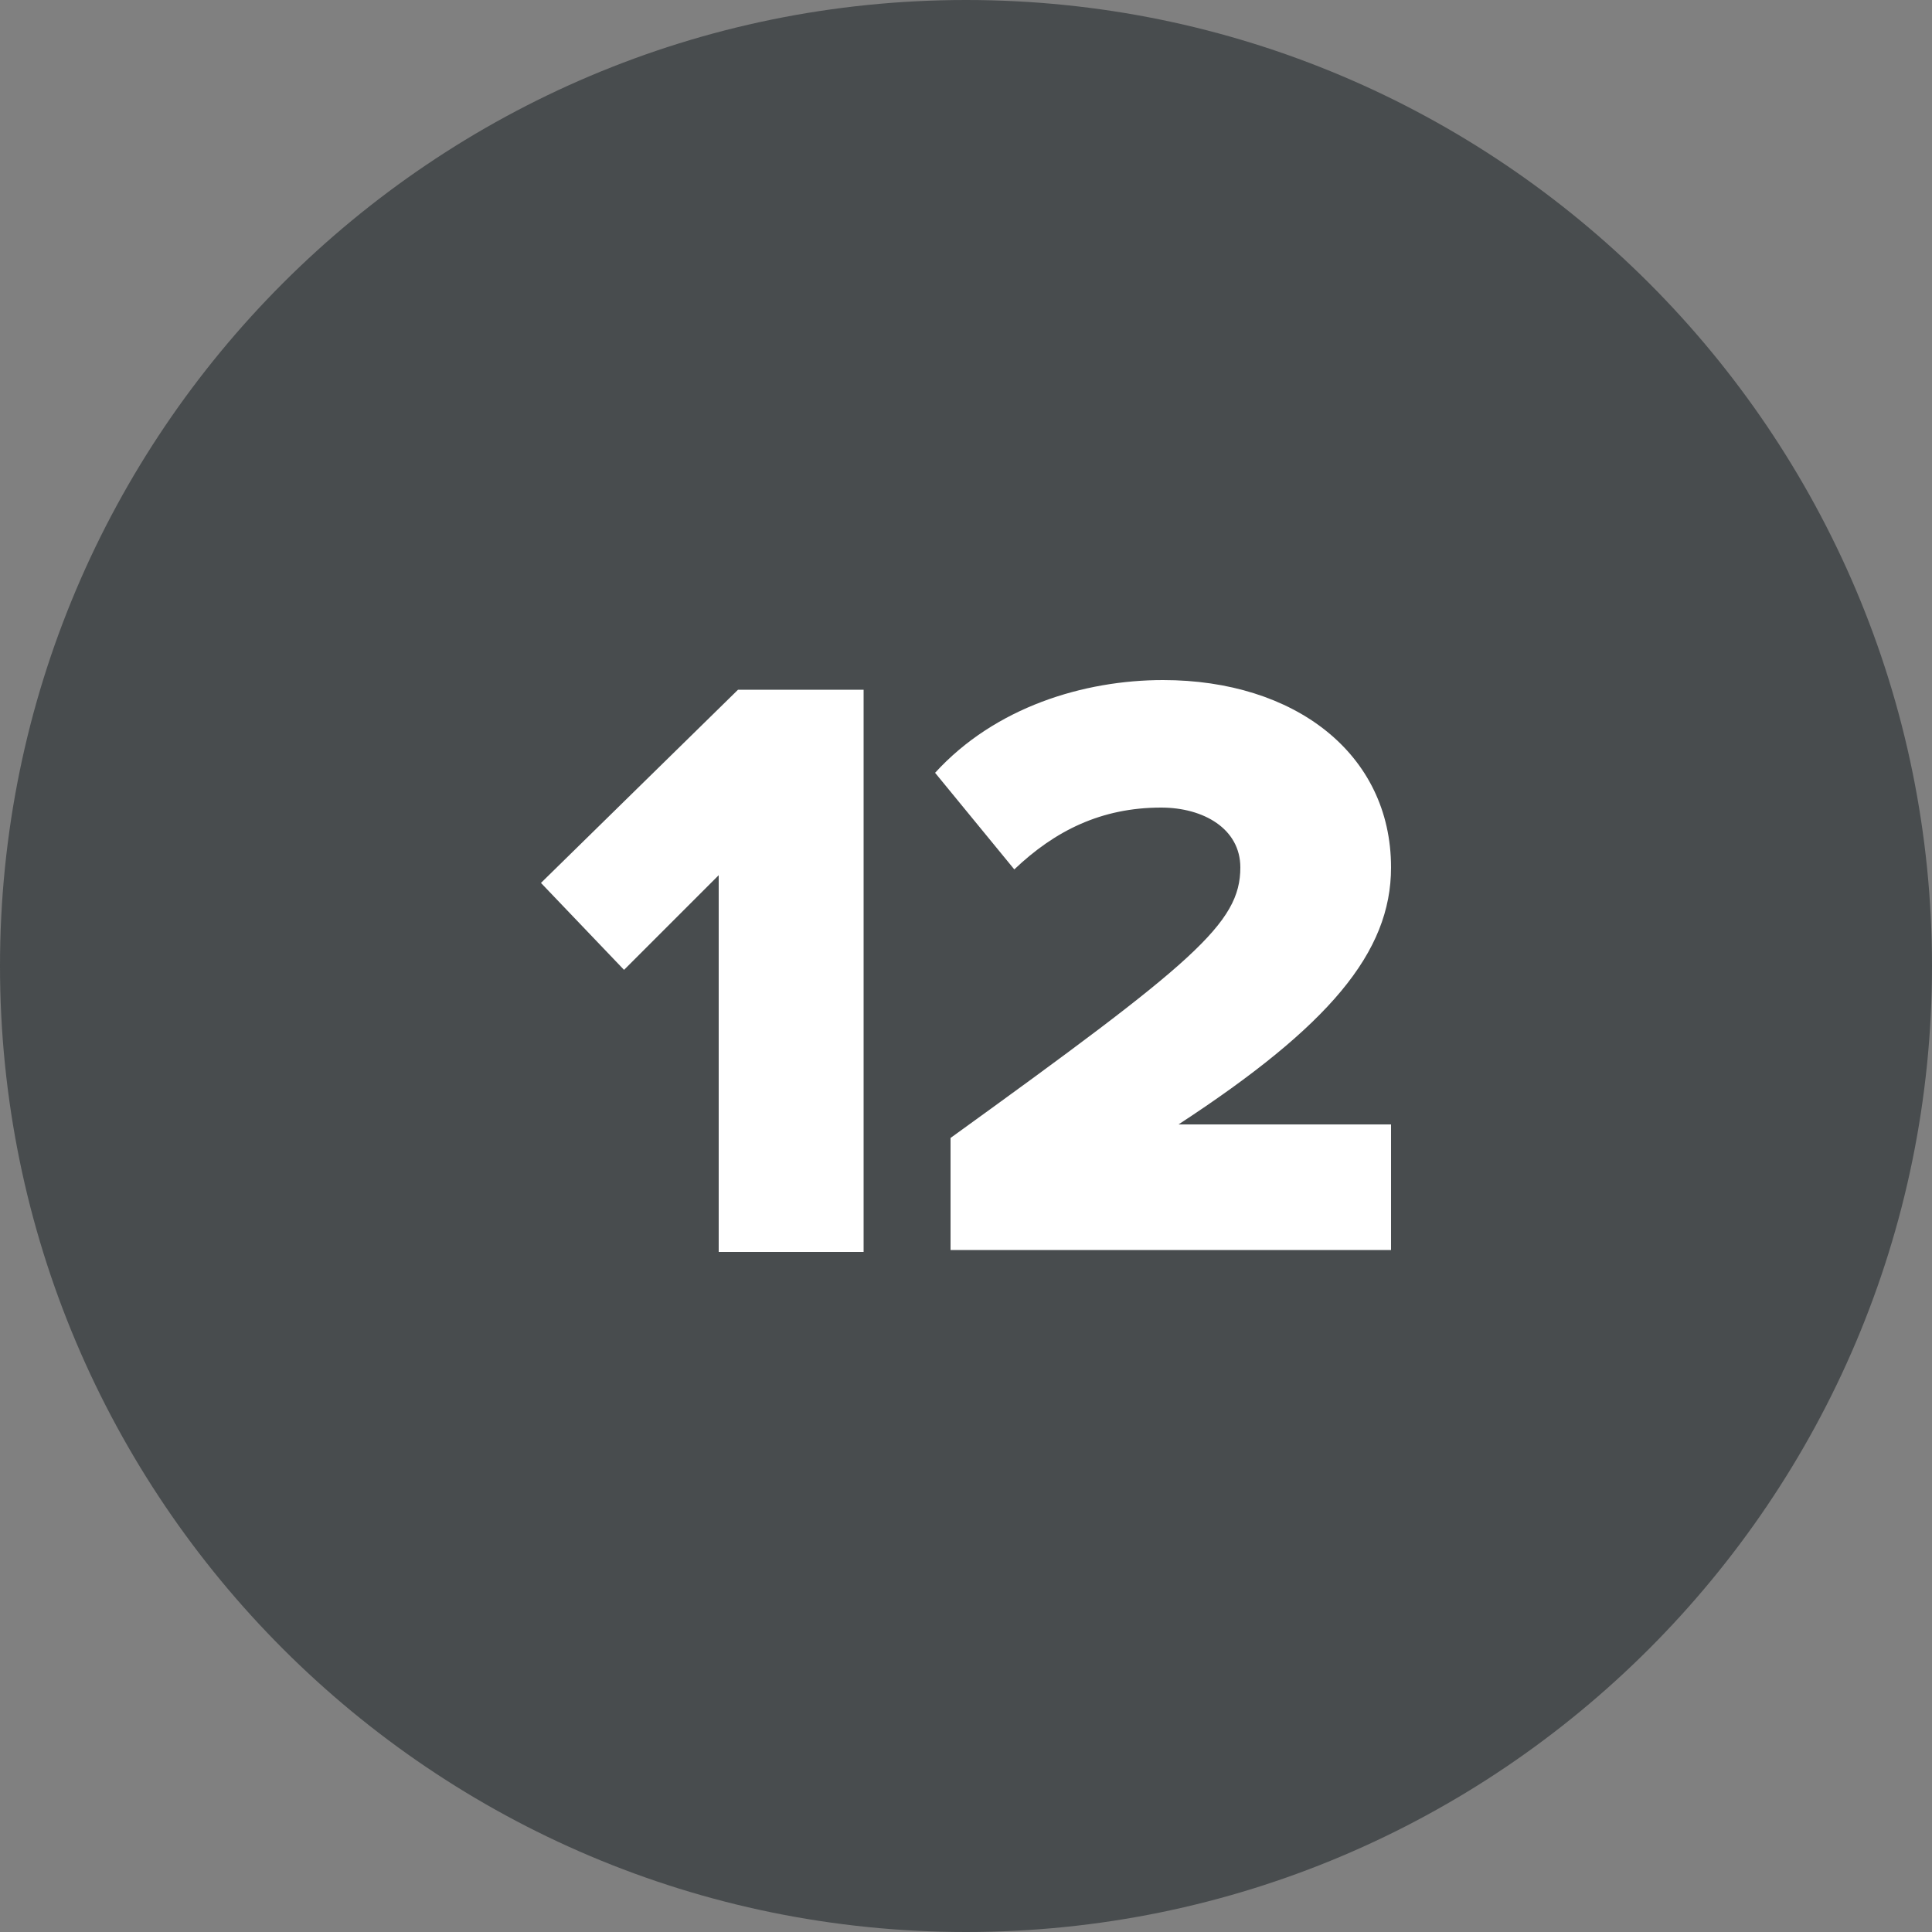
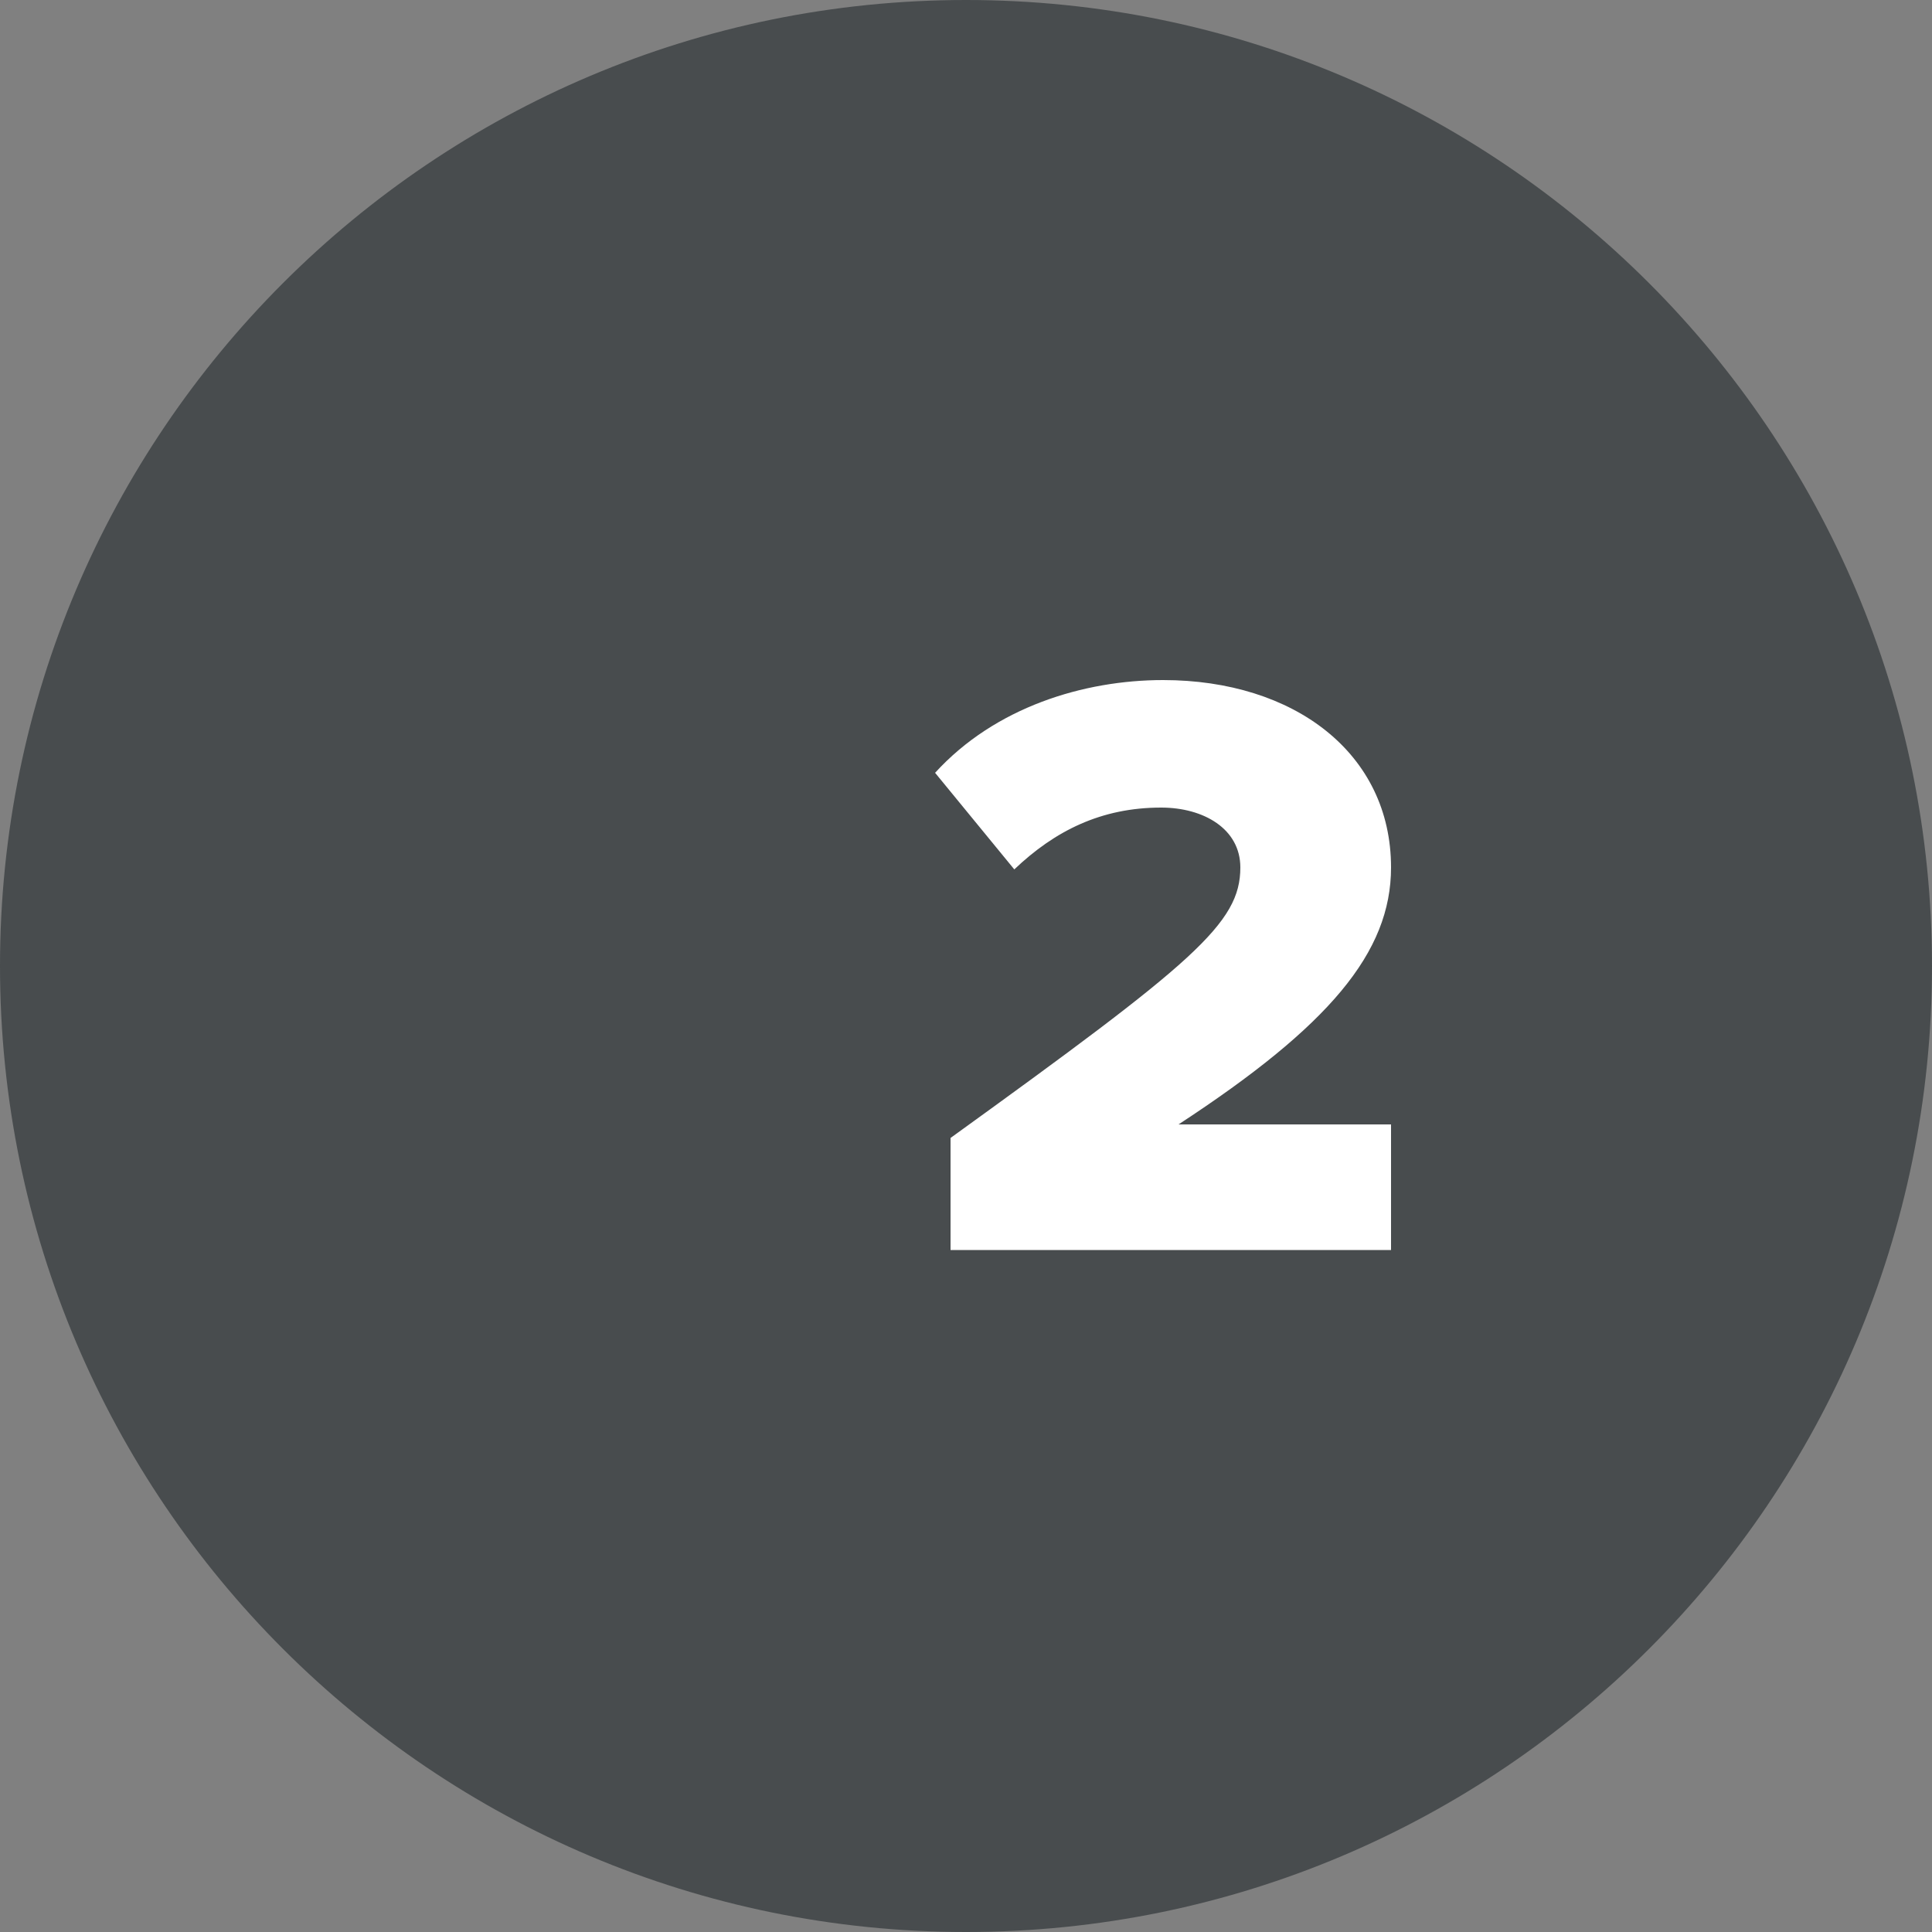
<svg xmlns="http://www.w3.org/2000/svg" version="1.1" id="Vrstva_1" x="0px" y="0px" viewBox="0 0 100 100" style="enable-background:new 0 0 100 100;" xml:space="preserve">
  <rect x="0" y="0" width="100" height="100" fill="#808080" stroke="none" />
  <style type="text/css">
	.st0{fill:#484C4E;}
	.st1{fill:#FFFFFF;}
</style>
  <path class="st0" d="M50,100c27.6,0,50-22.4,50-50S77.6,0,50,0S0,22.4,0,50S22.4,100,50,100" />
  <g>
-     <path class="st1" d="M37.2,45.3l-4.9,4.9L28,45.7l10.2-10h6.5v29.1h-7.5V45.3z" />
    <path class="st1" d="M49.2,58.9c12.6-9.1,15-11.1,15-14c0-2-1.9-3.1-4.1-3.1c-3.1,0-5.5,1.2-7.6,3.2l-4.1-5   c3.1-3.4,7.7-4.8,11.8-4.8c6.8,0,11.8,3.8,11.8,9.7c0,4.4-3.2,8.2-11,13.3H72v6.5H49.2V58.9z" />
  </g>
</svg>